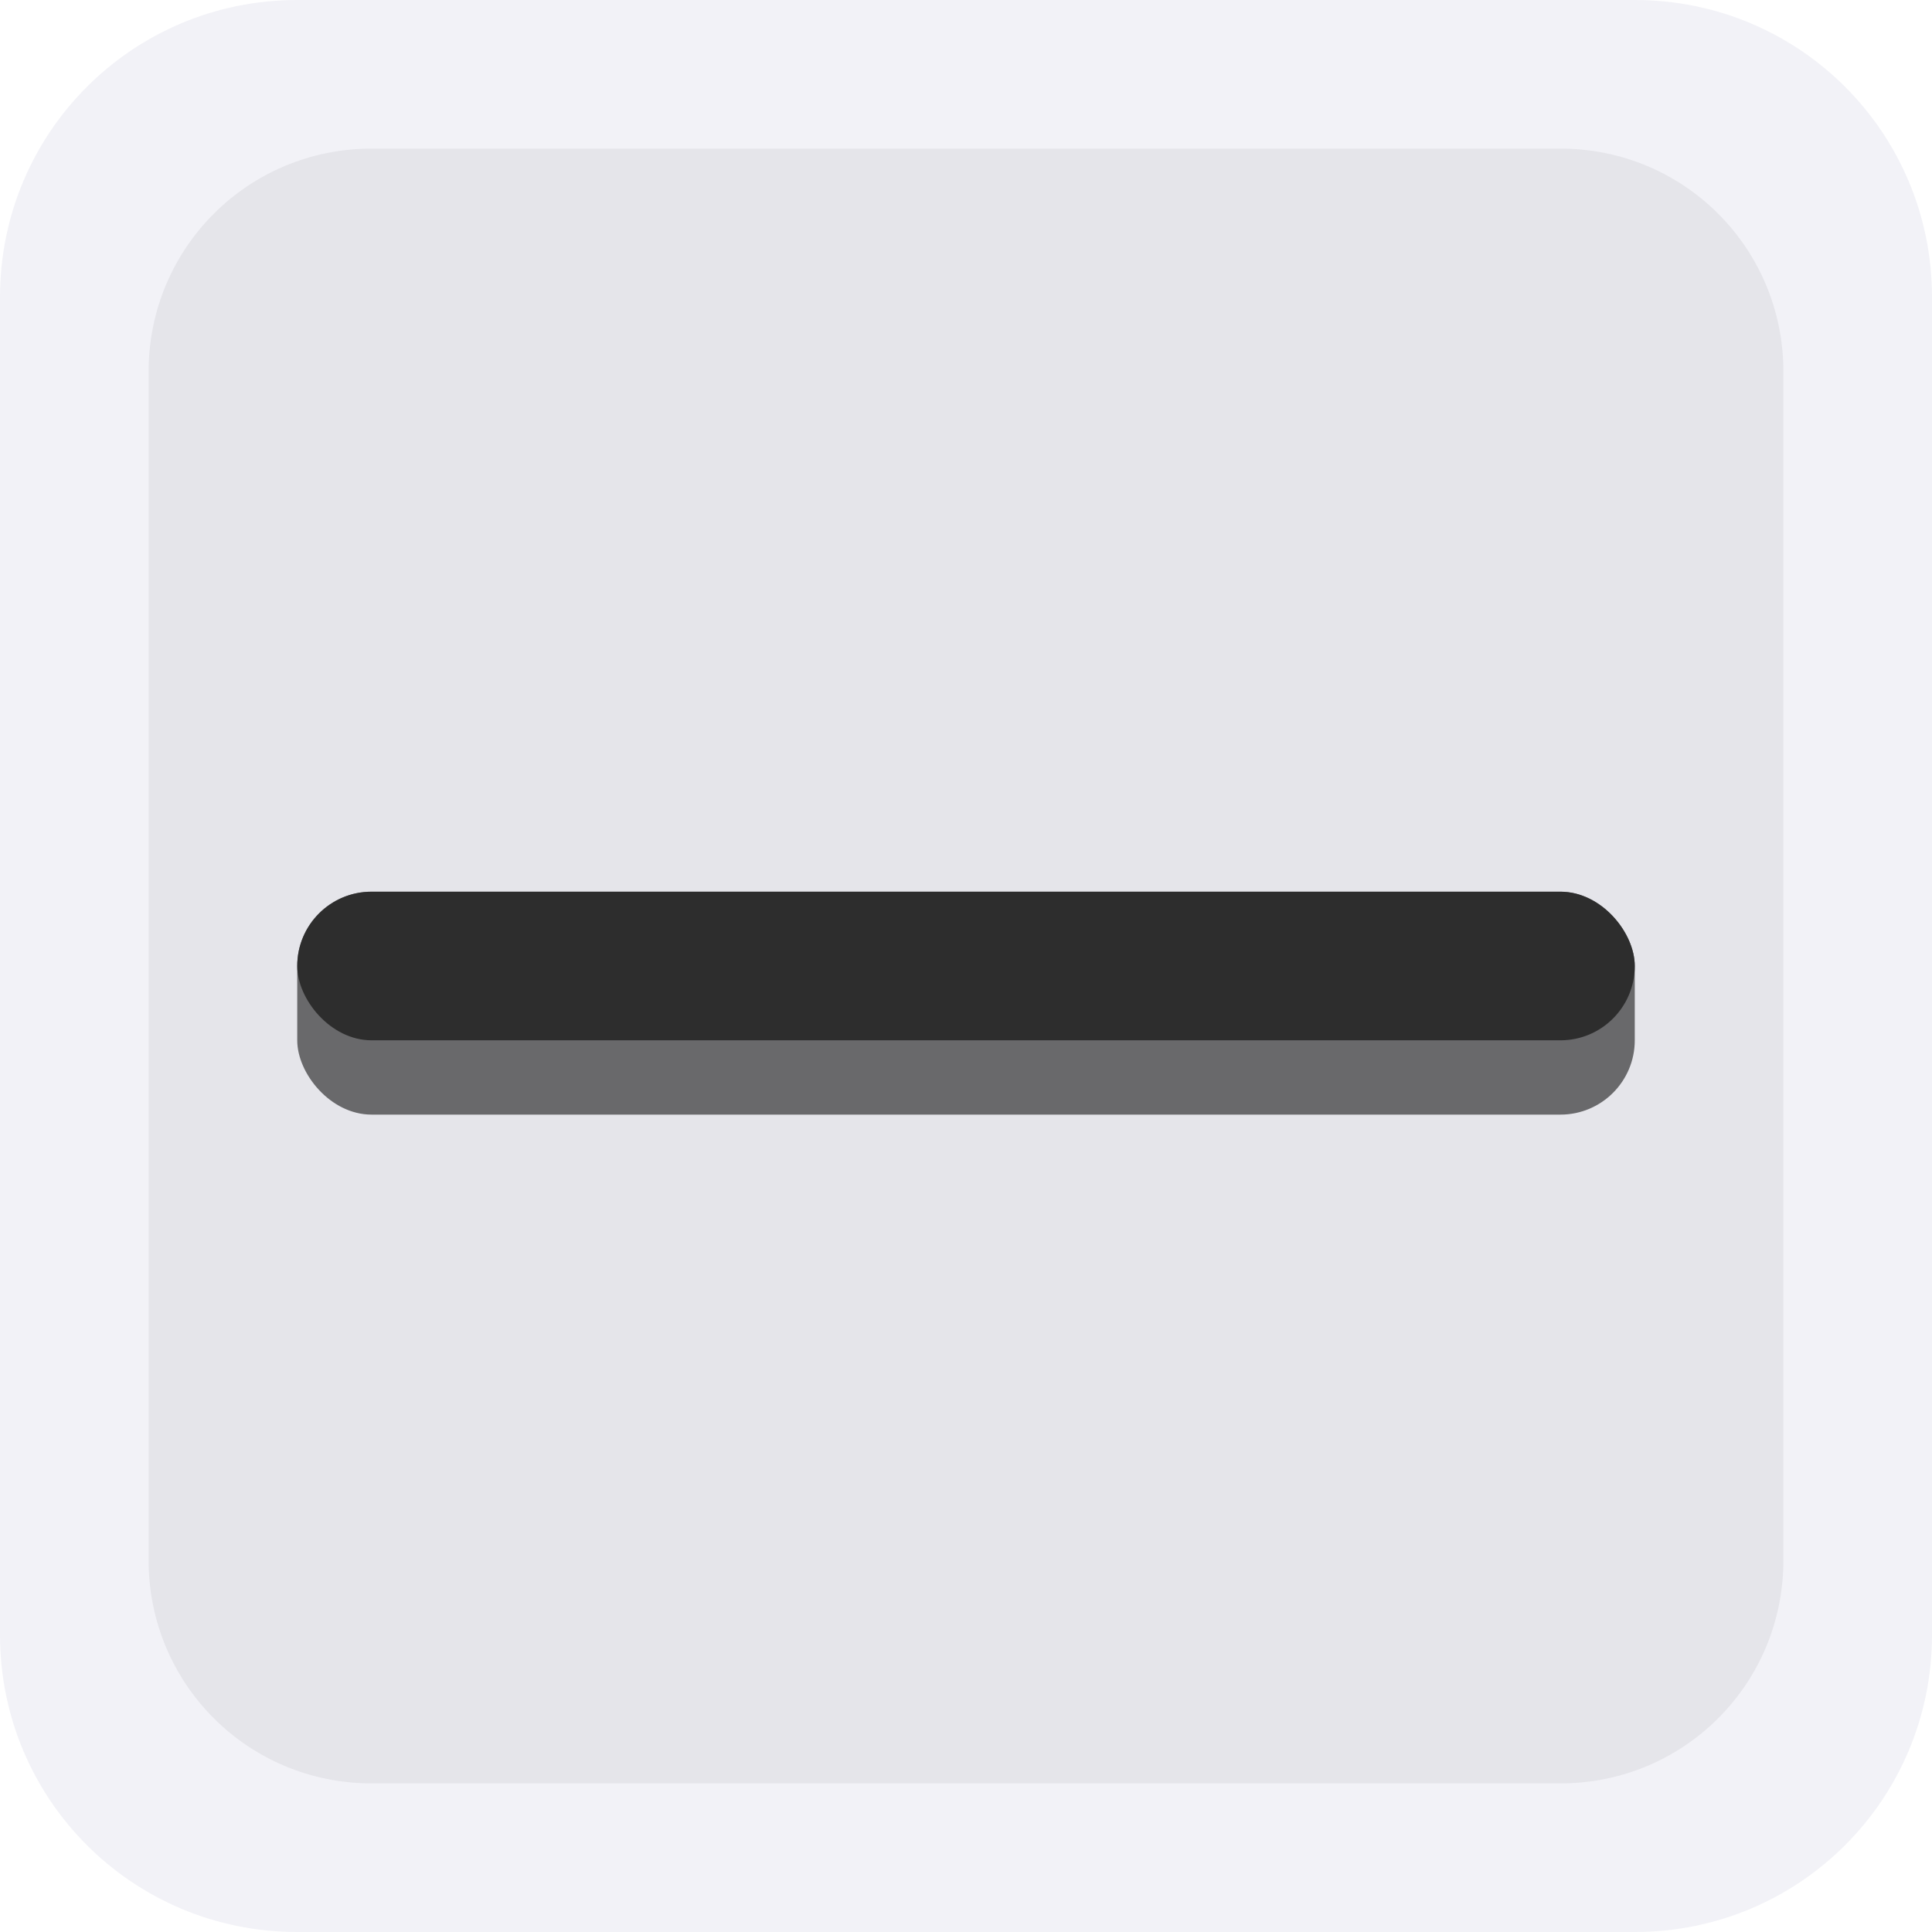
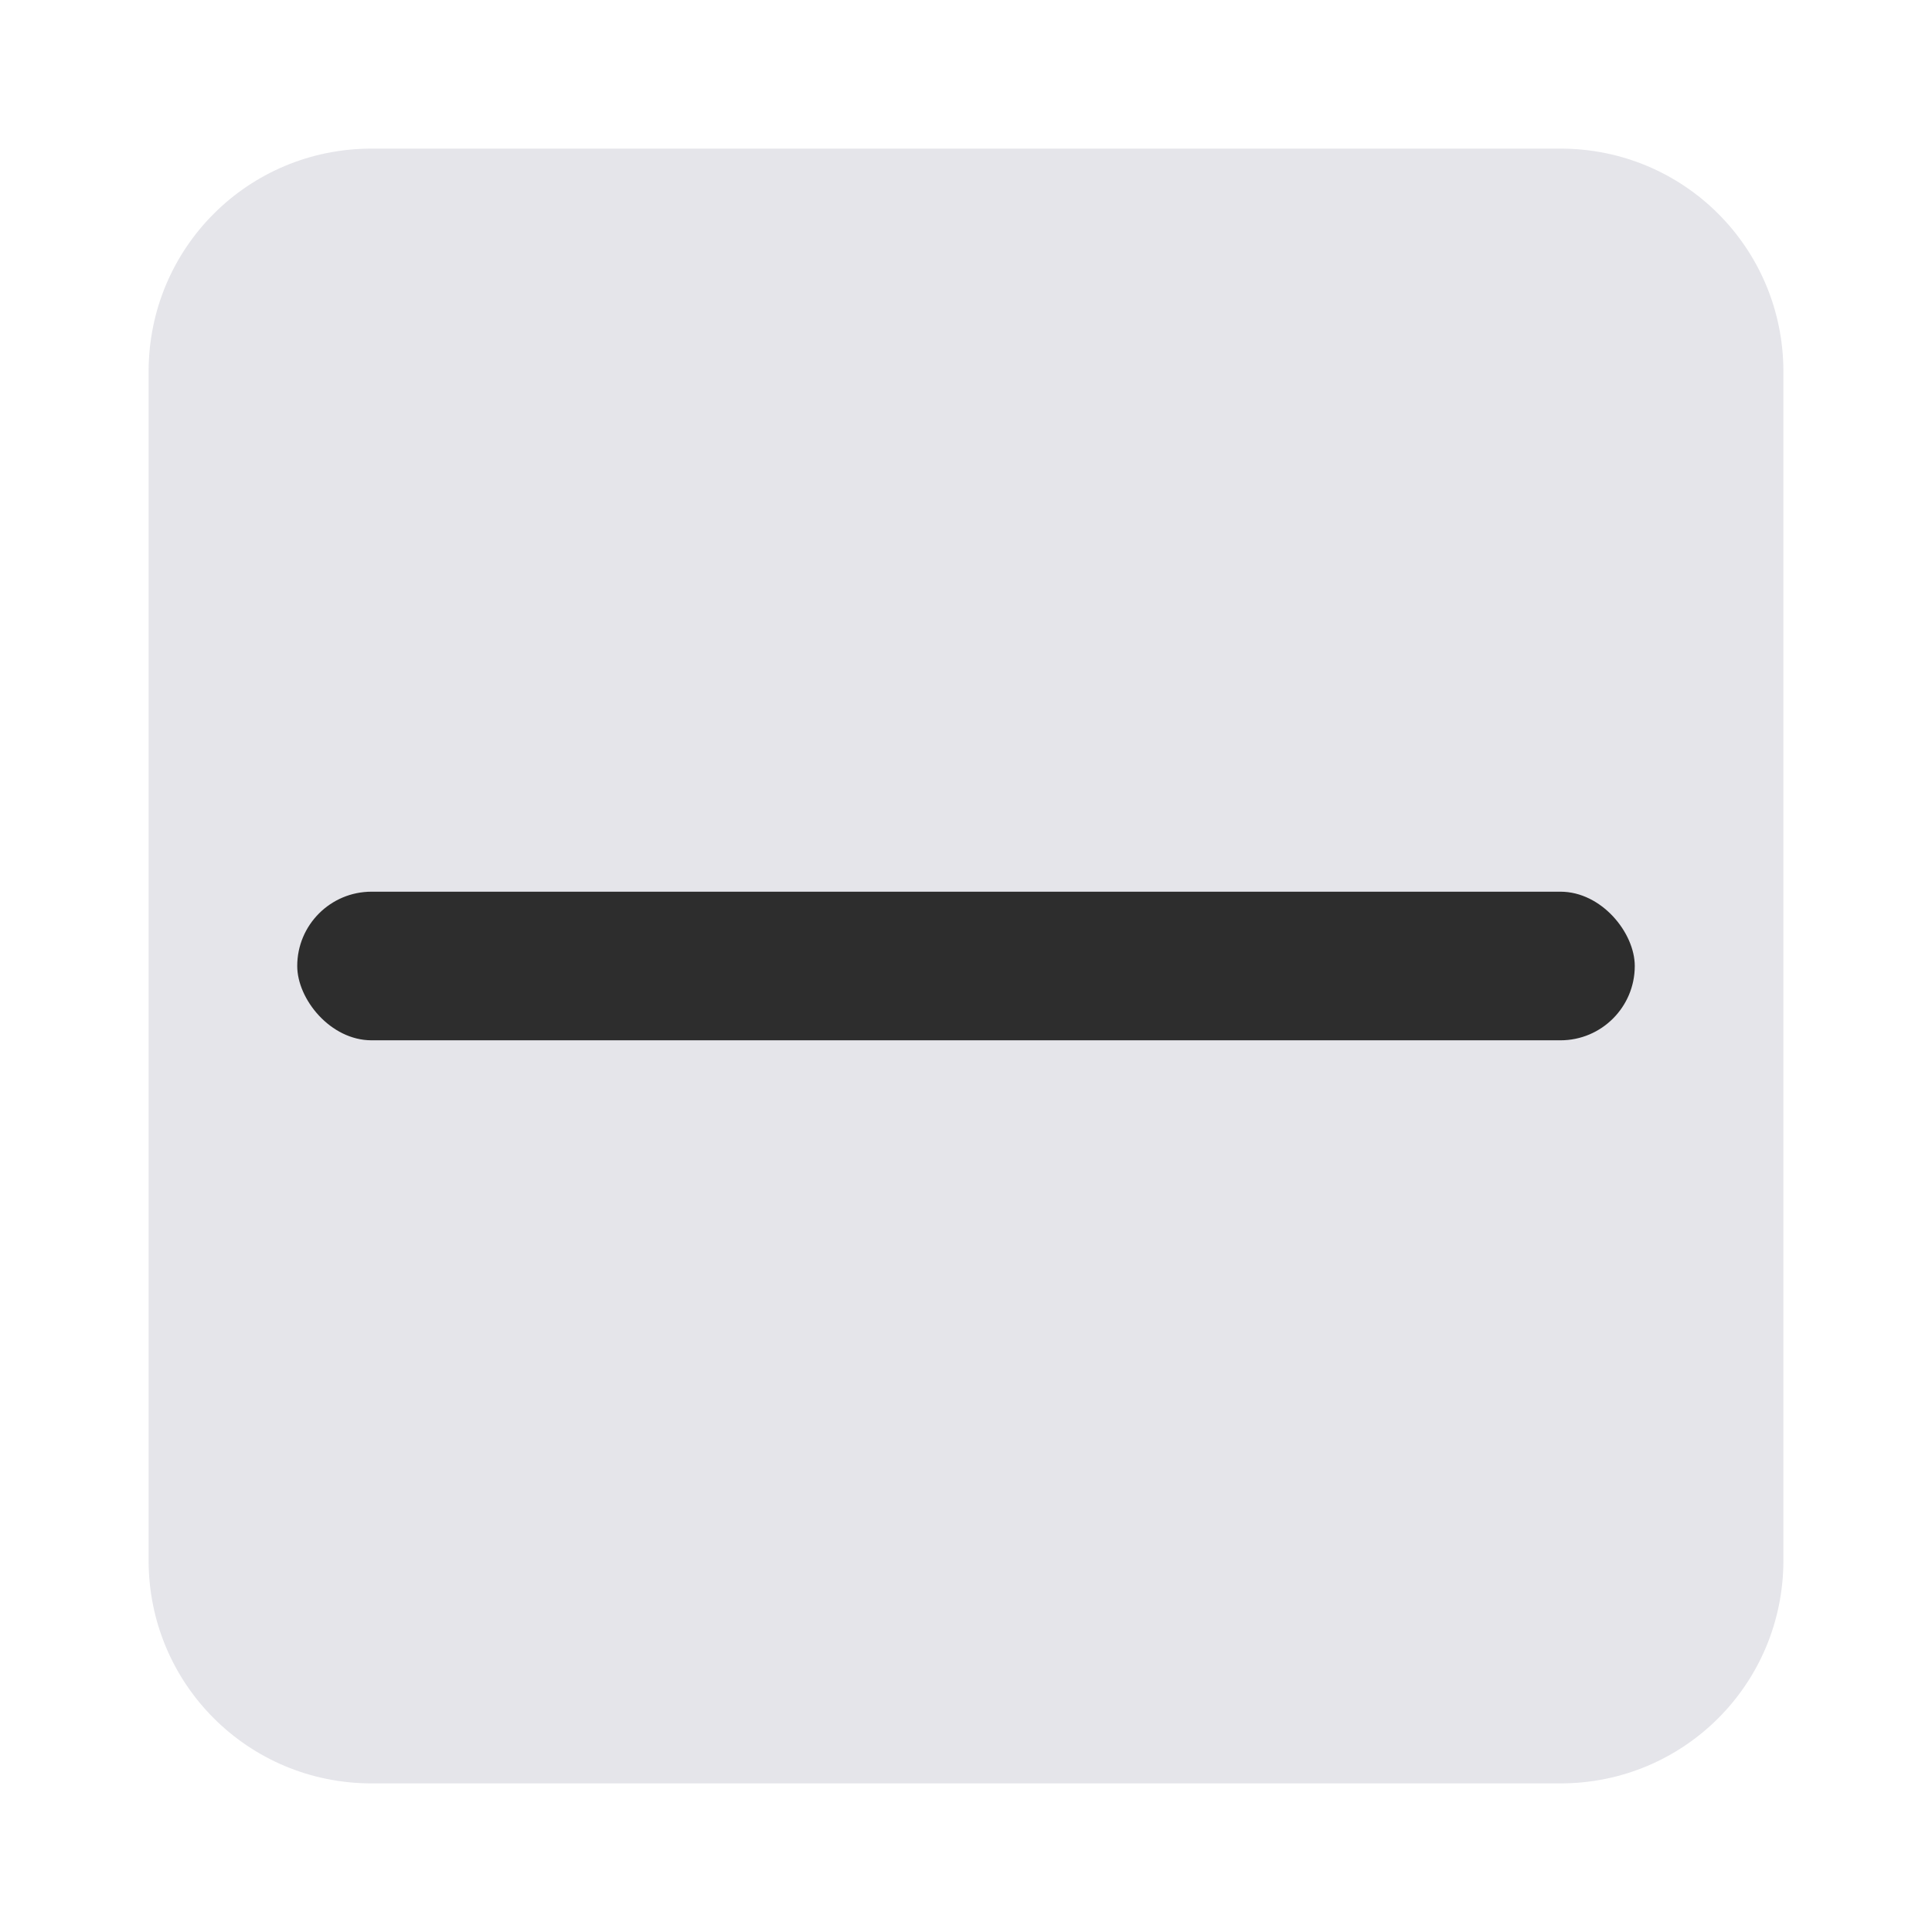
<svg xmlns="http://www.w3.org/2000/svg" height="13" viewBox="0 0 13 13" width="13">
  <filter id="a" color-interpolation-filters="sRGB" height="1.144" width="1.048" x="-.024" y="-.072">
    <feGaussianBlur stdDeviation=".09" />
  </filter>
-   <path d="m2 0h9c1.108 0 2 .892 2 2v9c0 1.108-.892 2-2 2h-9c-1.108 0-2-.892-2-2v-9c0-1.108.892-2 2-2z" fill="#f2f2f7" />
  <path d="m2.5 1h8c.831 0 1.5.669 1.5 1.5v8c0 .831-.669 1.5-1.5 1.5h-8c-.831 0-1.5-.669-1.5-1.5v-8c0-.831.669-1.5 1.5-1.5z" fill="#e5e5ea" />
-   <rect fill="#242425" filter="url(#a)" height="1.5" opacity=".8" rx=".5" width="9" x="2" y="6" />
  <rect fill="#2d2d2d" height="1" rx=".5" width="9" x="2" y="6" />
</svg>